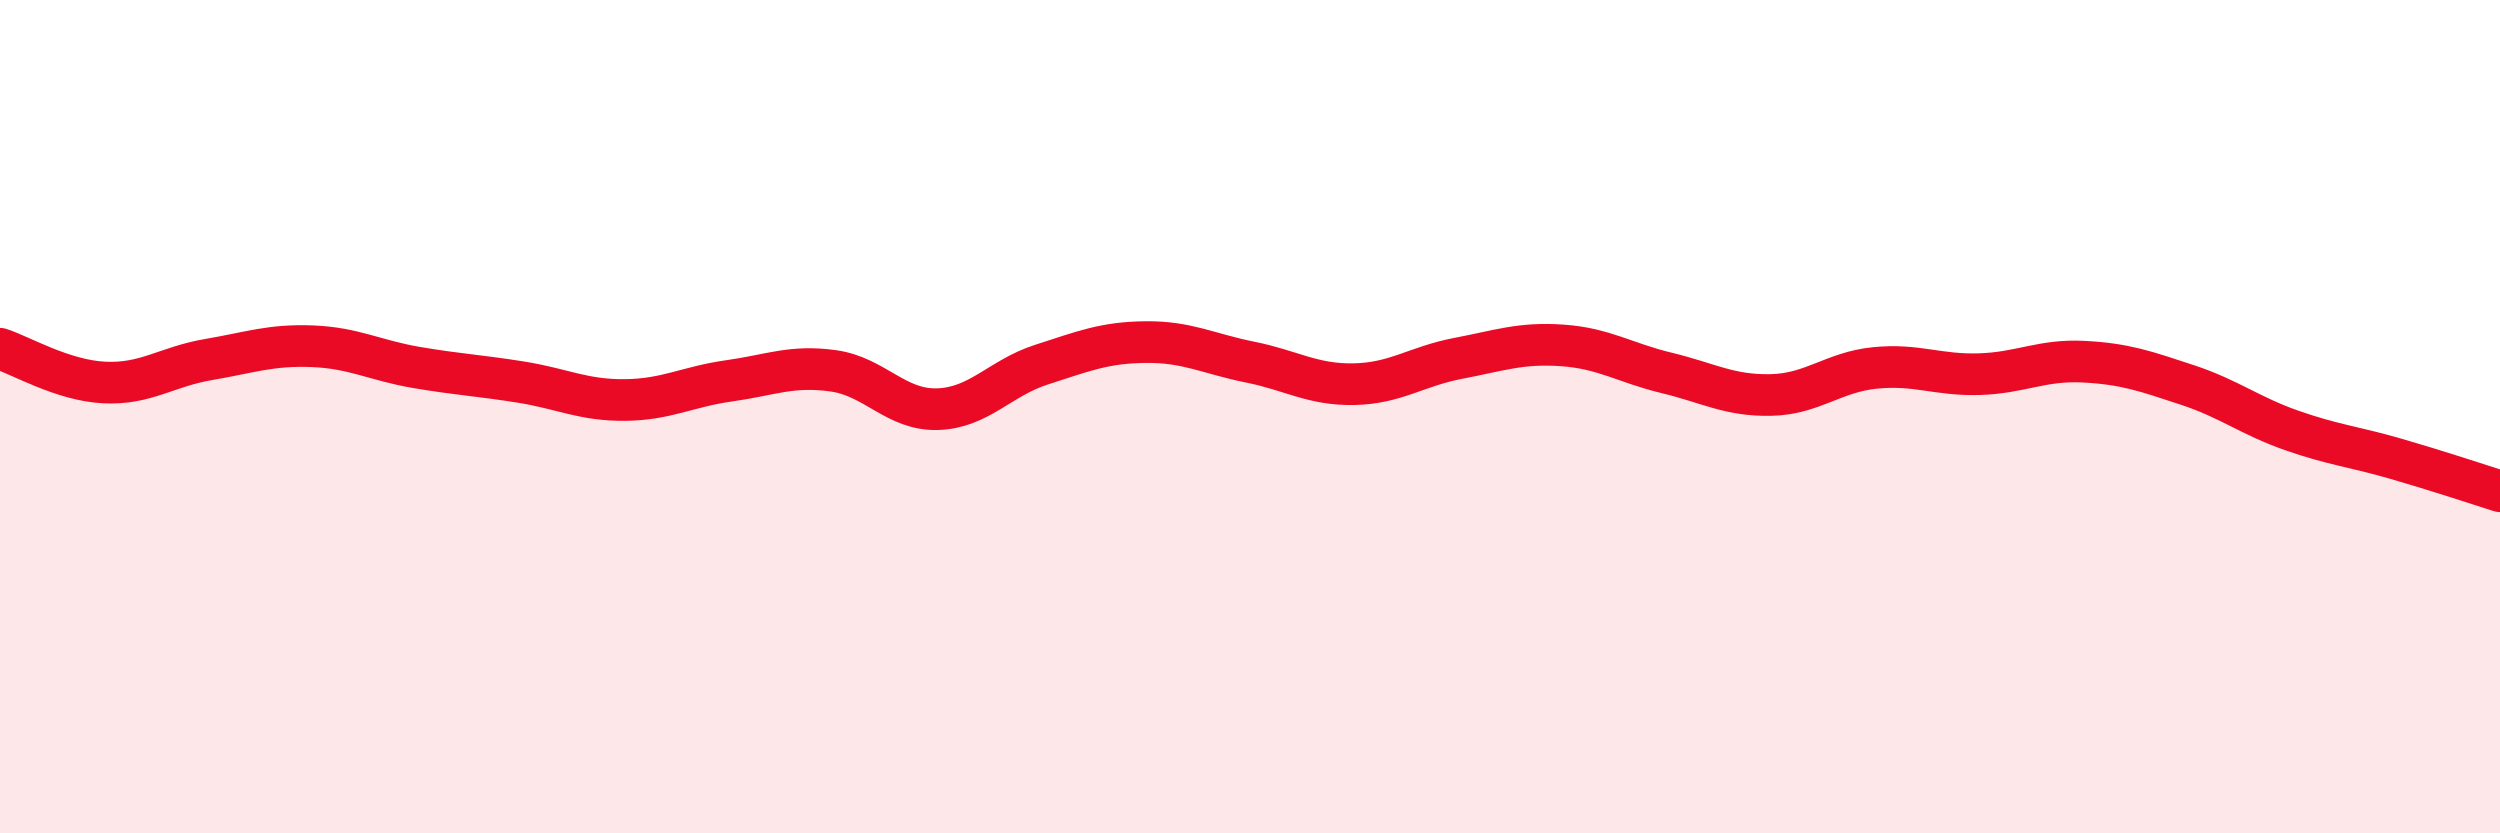
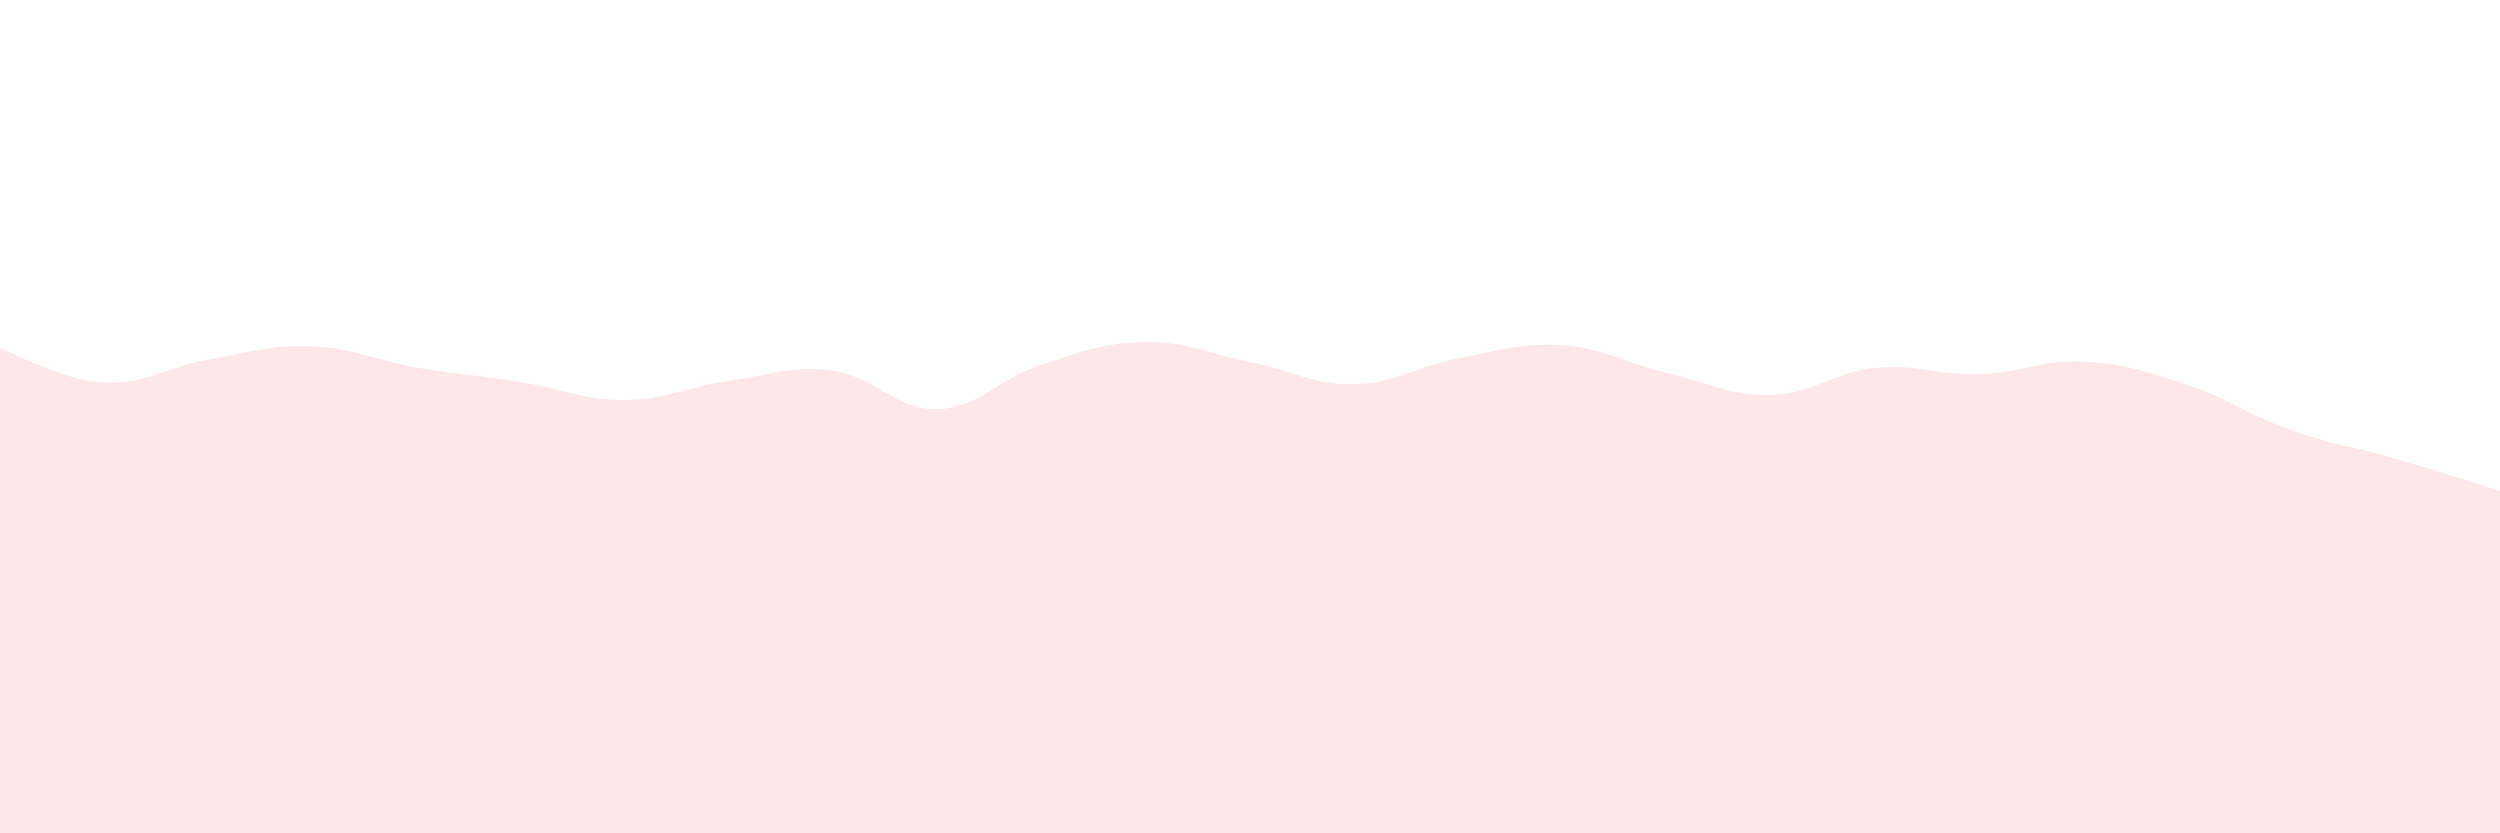
<svg xmlns="http://www.w3.org/2000/svg" width="60" height="20" viewBox="0 0 60 20">
  <path d="M 0,8.37 C 0.5,8.53 1.5,9.13 2.5,9.18 C 3.5,9.23 4,8.8 5,8.63 C 6,8.46 6.5,8.27 7.5,8.31 C 8.5,8.35 9,8.65 10,8.82 C 11,8.99 11.5,9.01 12.5,9.17 C 13.5,9.33 14,9.61 15,9.6 C 16,9.59 16.5,9.28 17.5,9.14 C 18.5,9 19,8.76 20,8.9 C 21,9.04 21.5,9.85 22.5,9.82 C 23.5,9.79 24,9.07 25,8.75 C 26,8.43 26.5,8.22 27.5,8.21 C 28.5,8.2 29,8.49 30,8.69 C 31,8.89 31.5,9.24 32.5,9.22 C 33.5,9.2 34,8.79 35,8.6 C 36,8.41 36.5,8.22 37.5,8.29 C 38.5,8.36 39,8.71 40,8.95 C 41,9.19 41.5,9.5 42.5,9.48 C 43.5,9.46 44,8.93 45,8.83 C 46,8.73 46.5,9.01 47.5,8.98 C 48.5,8.95 49,8.63 50,8.68 C 51,8.73 51.5,8.91 52.5,9.24 C 53.5,9.57 54,9.98 55,10.33 C 56,10.68 56.5,10.72 57.5,11.01 C 58.5,11.3 59.5,11.63 60,11.79L60 20L0 20Z" fill="#EB0A25" opacity="0.1" stroke-linecap="round" stroke-linejoin="round" />
-   <path d="M 0,8.37 C 0.5,8.53 1.5,9.13 2.5,9.18 C 3.5,9.23 4,8.8 5,8.63 C 6,8.46 6.5,8.27 7.5,8.31 C 8.5,8.35 9,8.65 10,8.82 C 11,8.99 11.5,9.01 12.5,9.17 C 13.5,9.33 14,9.61 15,9.6 C 16,9.59 16.5,9.28 17.5,9.14 C 18.5,9 19,8.76 20,8.9 C 21,9.04 21.5,9.85 22.5,9.82 C 23.5,9.79 24,9.07 25,8.75 C 26,8.43 26.5,8.22 27.5,8.21 C 28.5,8.2 29,8.49 30,8.69 C 31,8.89 31.5,9.24 32.5,9.22 C 33.5,9.2 34,8.79 35,8.6 C 36,8.41 36.5,8.22 37.5,8.29 C 38.5,8.36 39,8.71 40,8.95 C 41,9.19 41.5,9.5 42.5,9.48 C 43.5,9.46 44,8.93 45,8.83 C 46,8.73 46.5,9.01 47.5,8.98 C 48.5,8.95 49,8.63 50,8.68 C 51,8.73 51.5,8.91 52.5,9.24 C 53.5,9.57 54,9.98 55,10.33 C 56,10.68 56.5,10.72 57.5,11.01 C 58.5,11.3 59.5,11.63 60,11.79" stroke="#EB0A25" stroke-width="1" fill="none" stroke-linecap="round" stroke-linejoin="round" />
</svg>